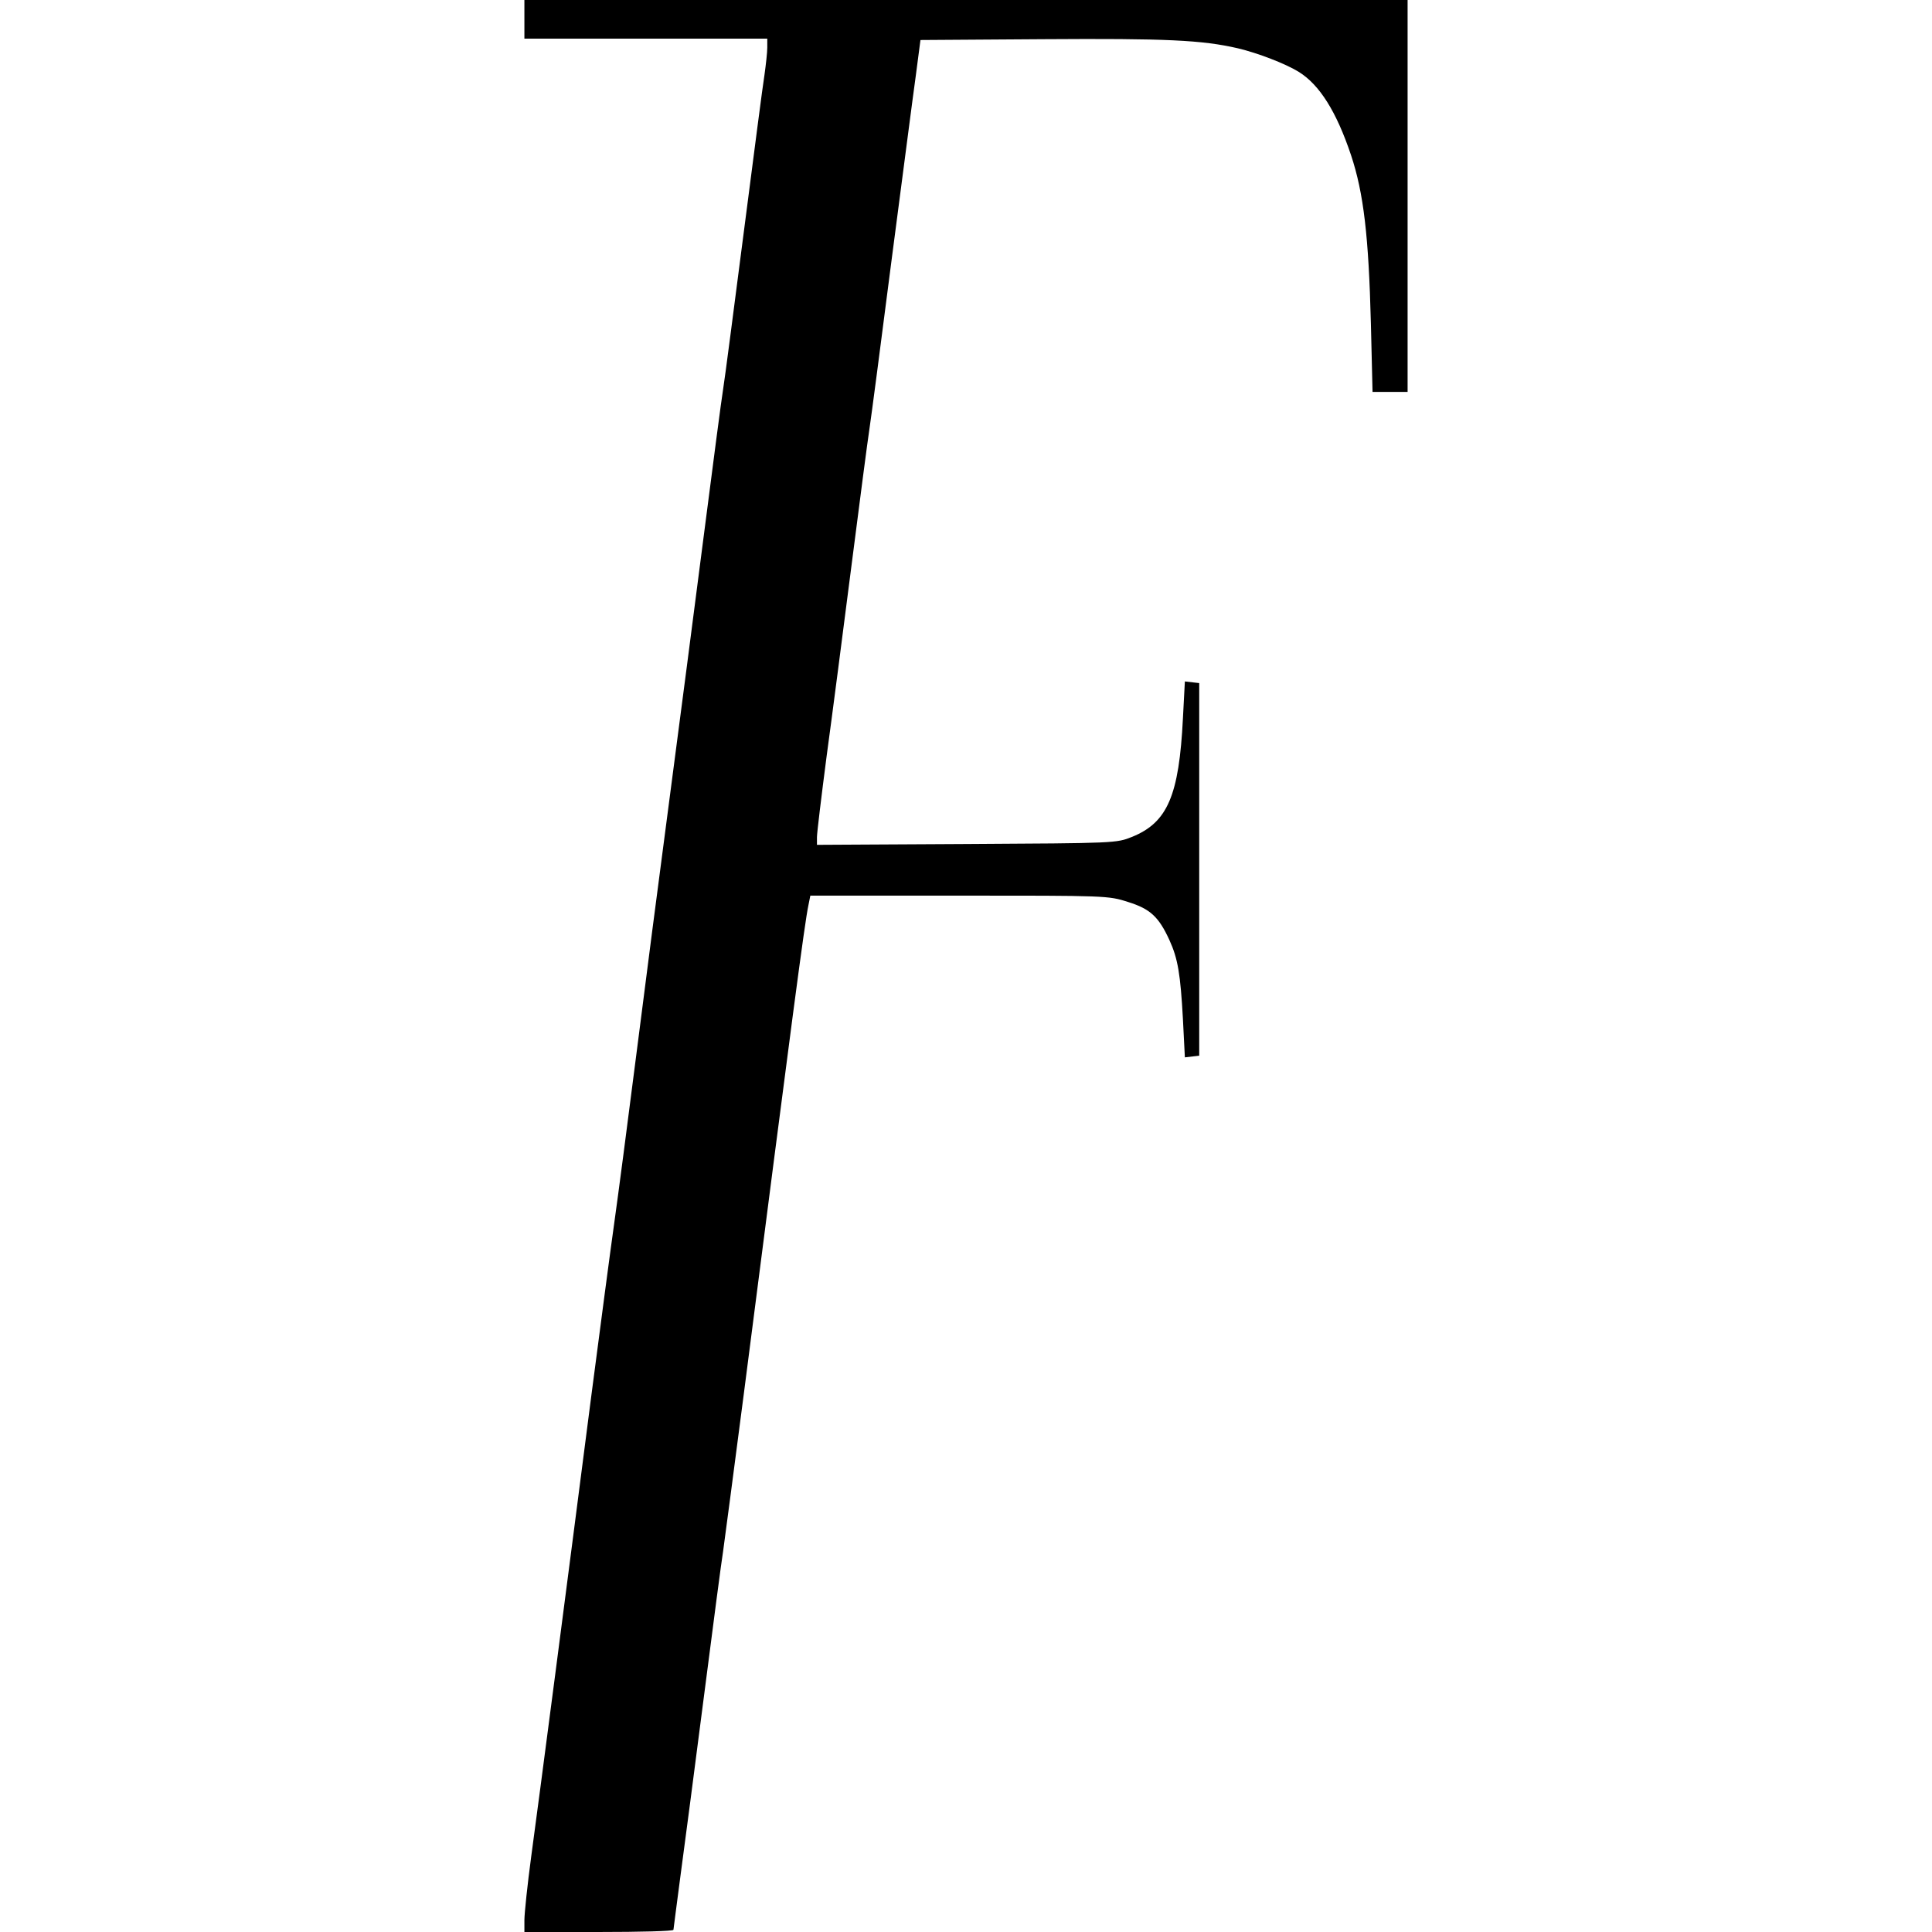
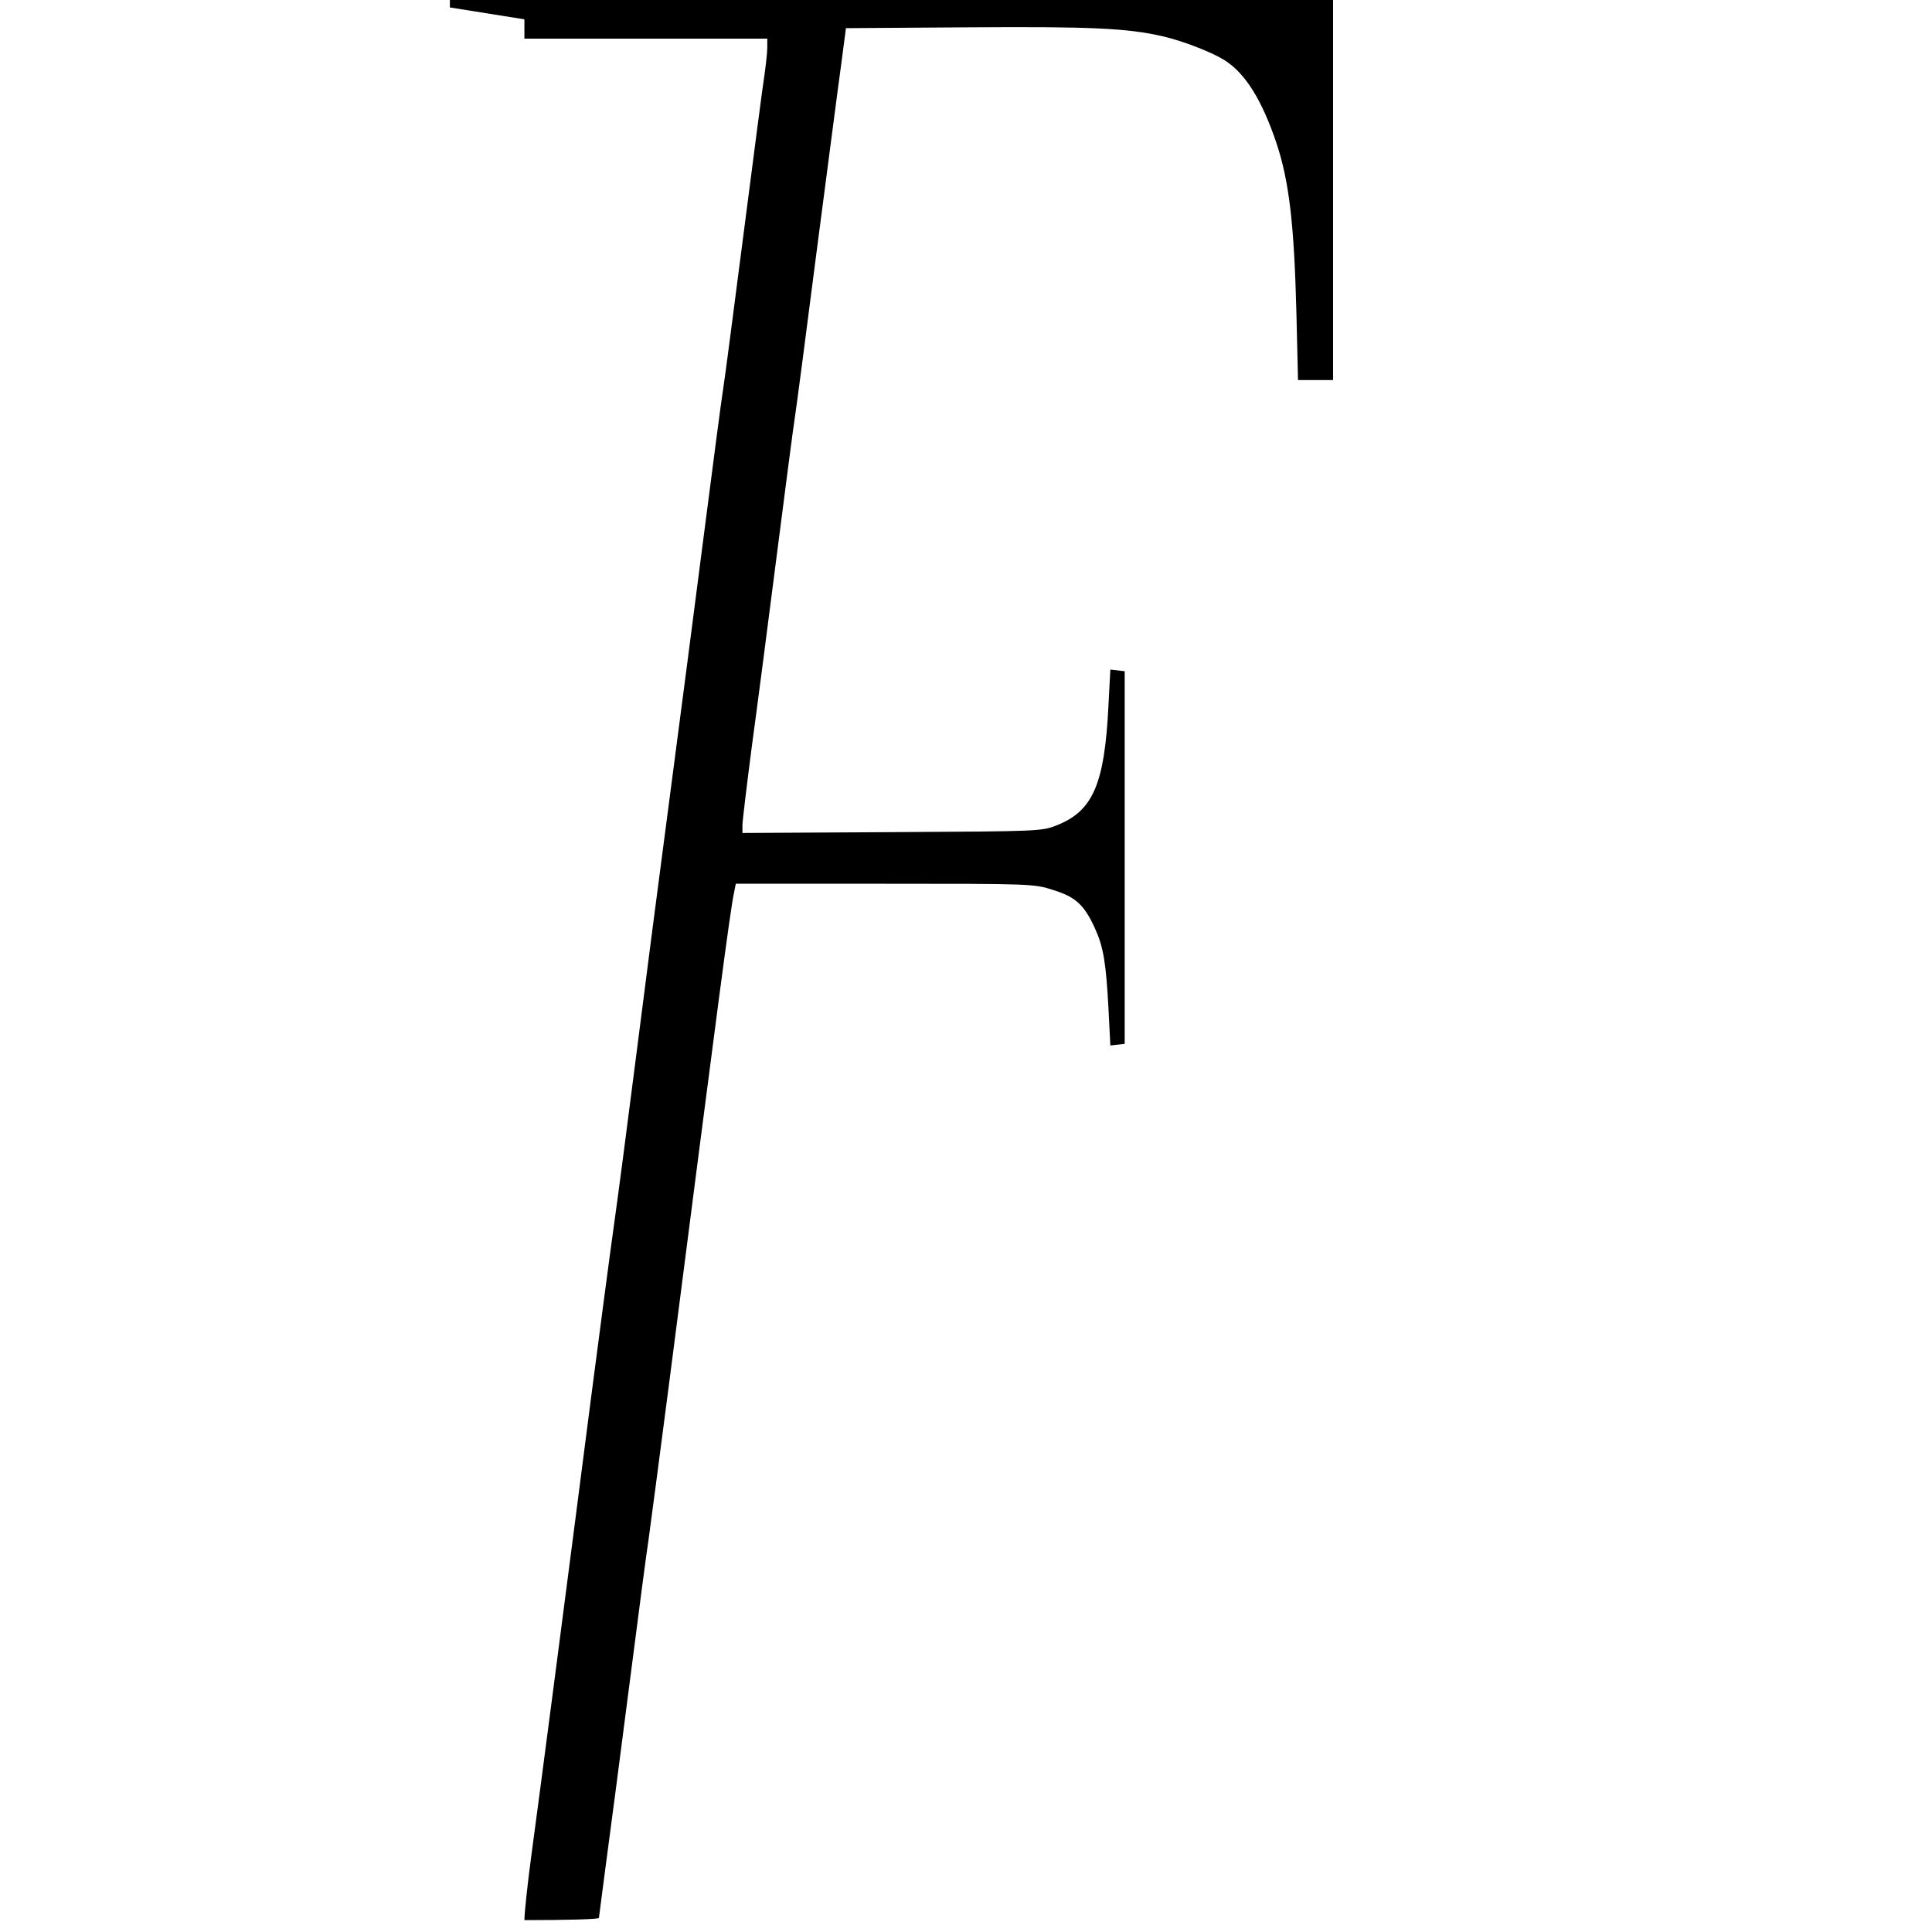
<svg xmlns="http://www.w3.org/2000/svg" version="1.0" width="700pt" height="700pt" viewBox="0 0 700 700" preserveAspectRatio="xMidYMid meet">
  <g transform="translate(0,700) scale(0.1,-0.1)" fill="#000000" stroke="none">
-     <path d="M1900 6930 l0 -70 440 0 440 0 0 -32 c0 -18 -5 -62 -10 -98 -6 -36 -39 -292 -75 -570 -36 -278 -69 -534 -75 -570 -6 -36 -37 -274 -70 -530 -33 -256 -89 -688 -125 -960 -36 -272 -90 -688 -120 -925 -30 -236 -66 -511 -80 -610 -14 -99 -50 -373 -81 -610 -88 -684 -191 -1474 -219 -1679 -14 -104 -25 -209 -25 -233 l0 -43 270 0 c149 0 270 3 270 8 0 4 12 90 25 192 14 102 52 394 85 650 33 256 64 494 70 530 5 36 39 292 75 570 176 1368 220 1704 234 1770 l7 35 539 0 c532 0 541 0 612 -23 80 -25 111 -53 150 -138 31 -68 40 -124 49 -287 l7 -138 26 3 26 3 0 675 0 675 -26 3 -26 3 -7 -133 c-14 -281 -56 -378 -184 -430 -57 -23 -60 -23 -599 -26 l-543 -3 0 28 c0 15 16 147 35 293 20 146 60 456 90 690 30 234 59 457 65 495 6 39 42 313 80 610 39 297 78 599 88 670 l17 130 445 3 c445 3 575 -3 705 -33 72 -17 173 -56 220 -85 76 -47 137 -144 190 -302 46 -138 64 -295 72 -610 l6 -248 63 0 64 0 0 710 0 710 -1600 0 -1600 0 0 -70z" />
+     <path d="M1900 6930 l0 -70 440 0 440 0 0 -32 c0 -18 -5 -62 -10 -98 -6 -36 -39 -292 -75 -570 -36 -278 -69 -534 -75 -570 -6 -36 -37 -274 -70 -530 -33 -256 -89 -688 -125 -960 -36 -272 -90 -688 -120 -925 -30 -236 -66 -511 -80 -610 -14 -99 -50 -373 -81 -610 -88 -684 -191 -1474 -219 -1679 -14 -104 -25 -209 -25 -233 c149 0 270 3 270 8 0 4 12 90 25 192 14 102 52 394 85 650 33 256 64 494 70 530 5 36 39 292 75 570 176 1368 220 1704 234 1770 l7 35 539 0 c532 0 541 0 612 -23 80 -25 111 -53 150 -138 31 -68 40 -124 49 -287 l7 -138 26 3 26 3 0 675 0 675 -26 3 -26 3 -7 -133 c-14 -281 -56 -378 -184 -430 -57 -23 -60 -23 -599 -26 l-543 -3 0 28 c0 15 16 147 35 293 20 146 60 456 90 690 30 234 59 457 65 495 6 39 42 313 80 610 39 297 78 599 88 670 l17 130 445 3 c445 3 575 -3 705 -33 72 -17 173 -56 220 -85 76 -47 137 -144 190 -302 46 -138 64 -295 72 -610 l6 -248 63 0 64 0 0 710 0 710 -1600 0 -1600 0 0 -70z" />
  </g>
</svg>